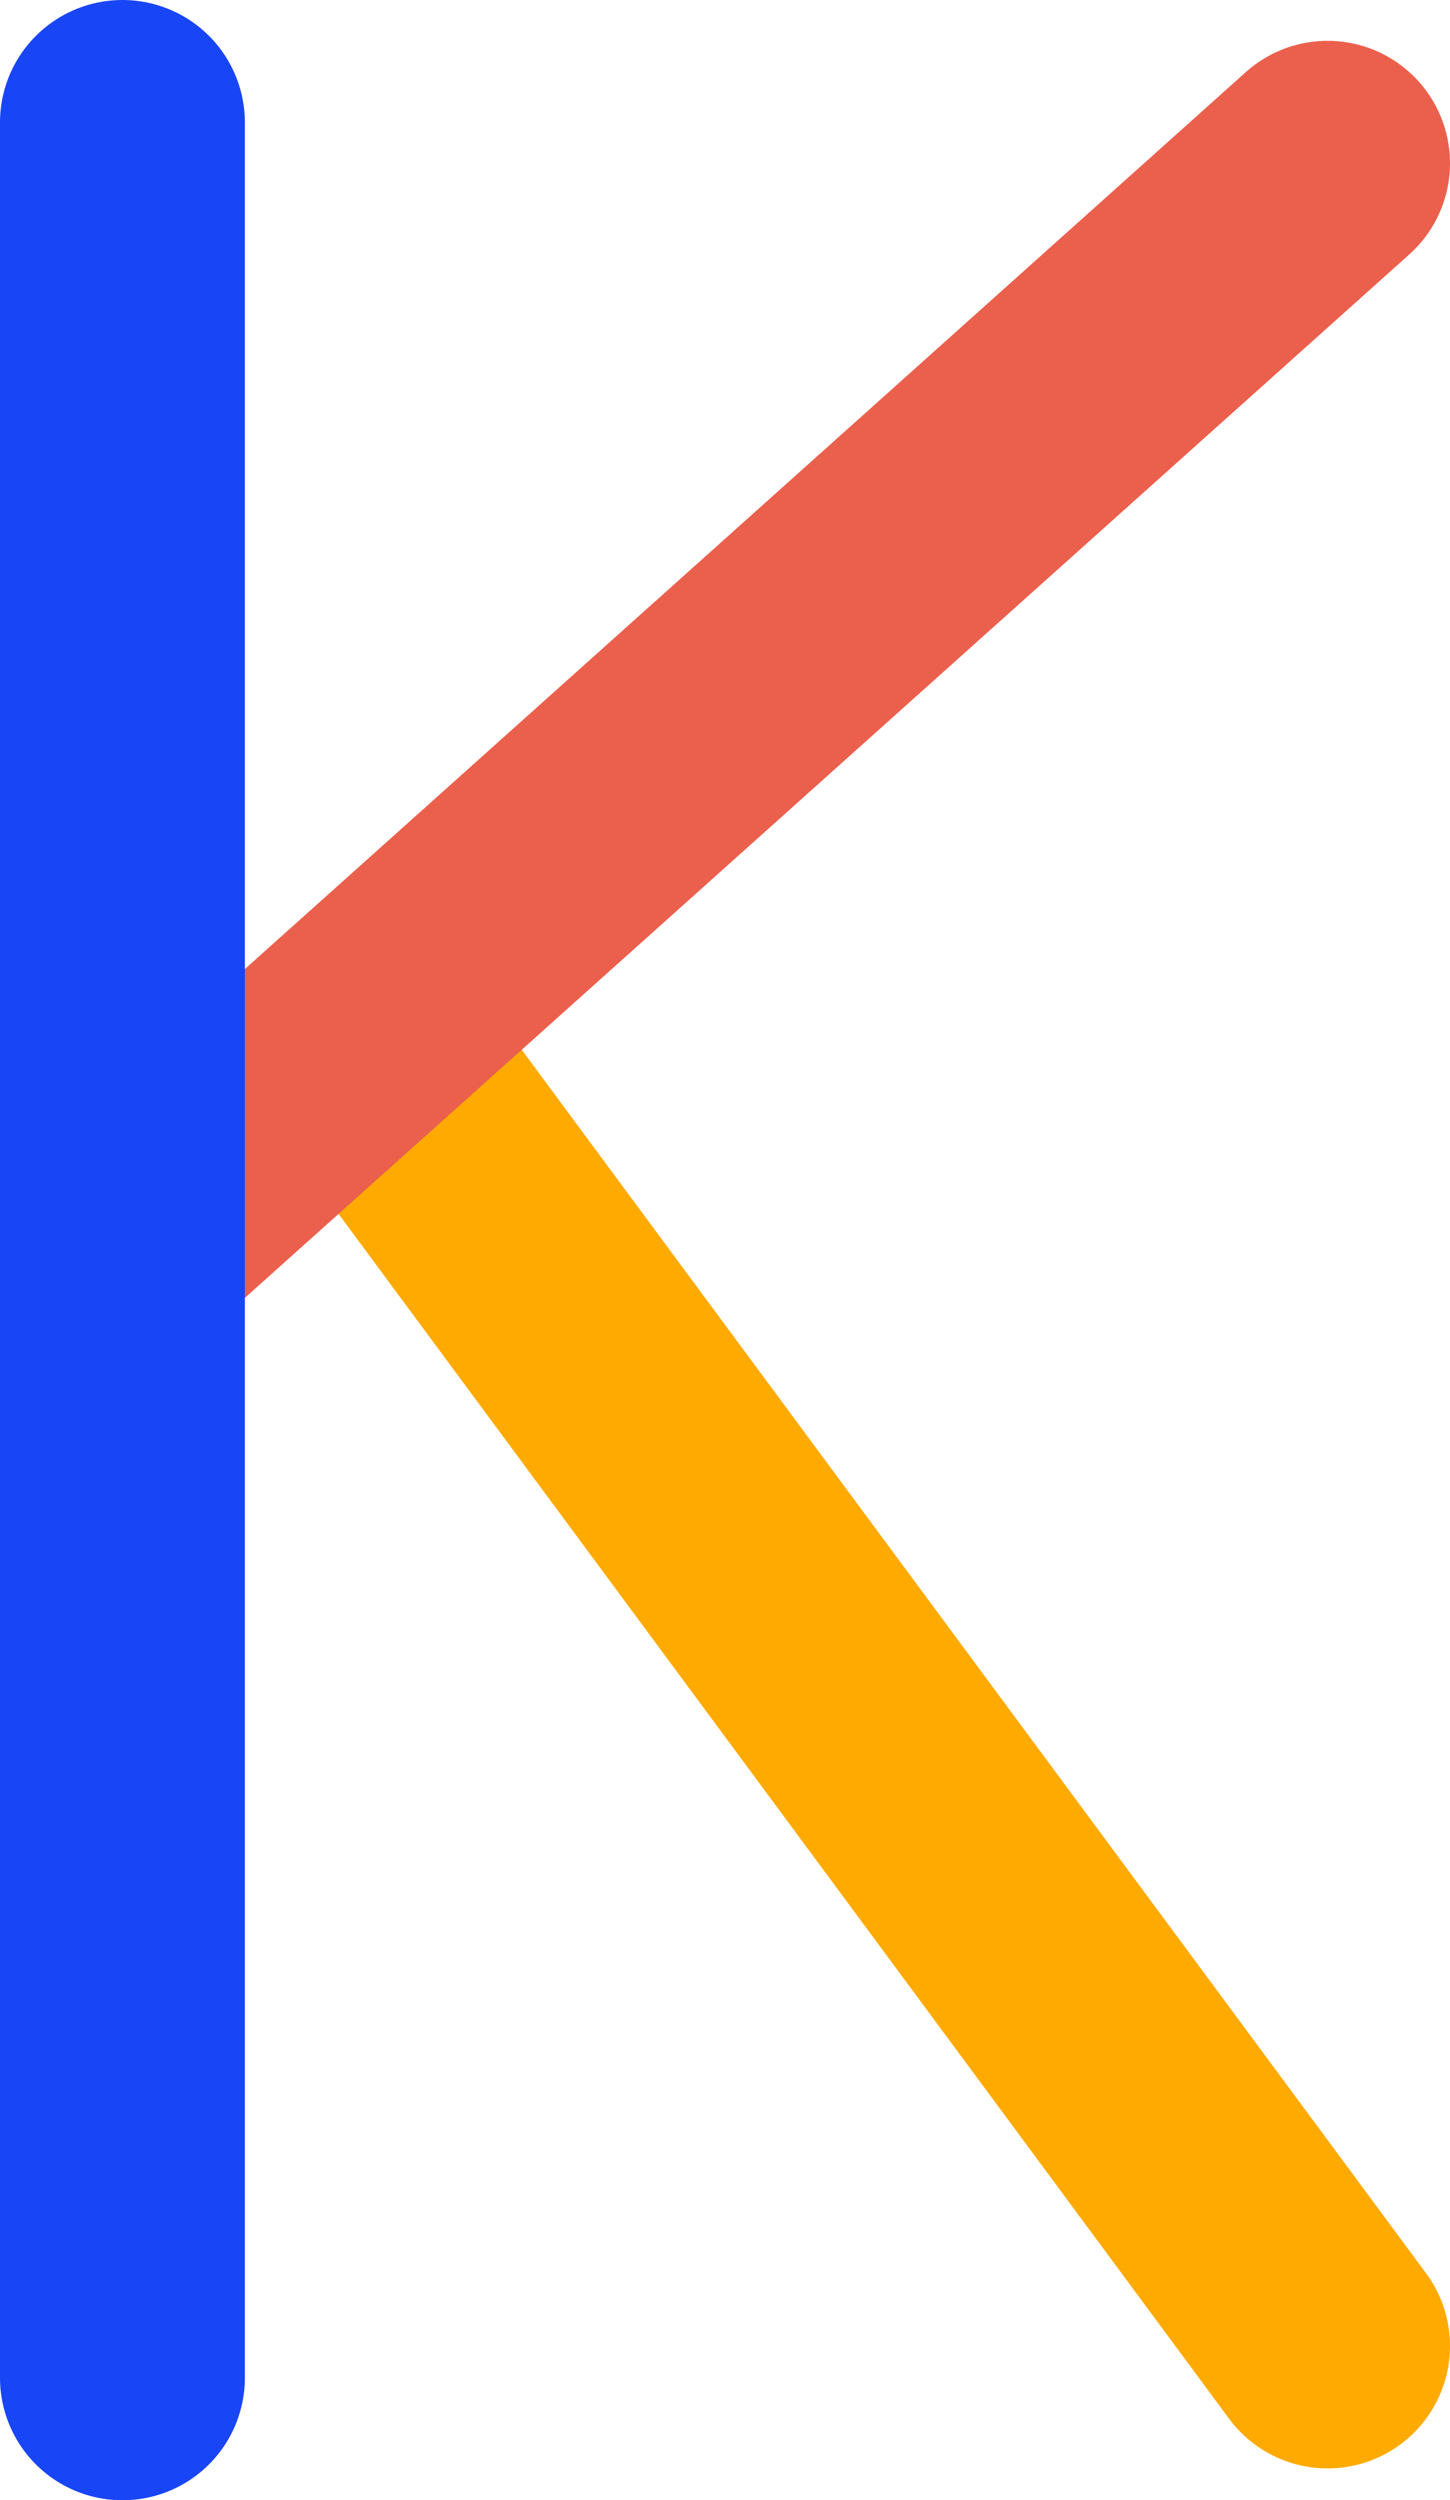
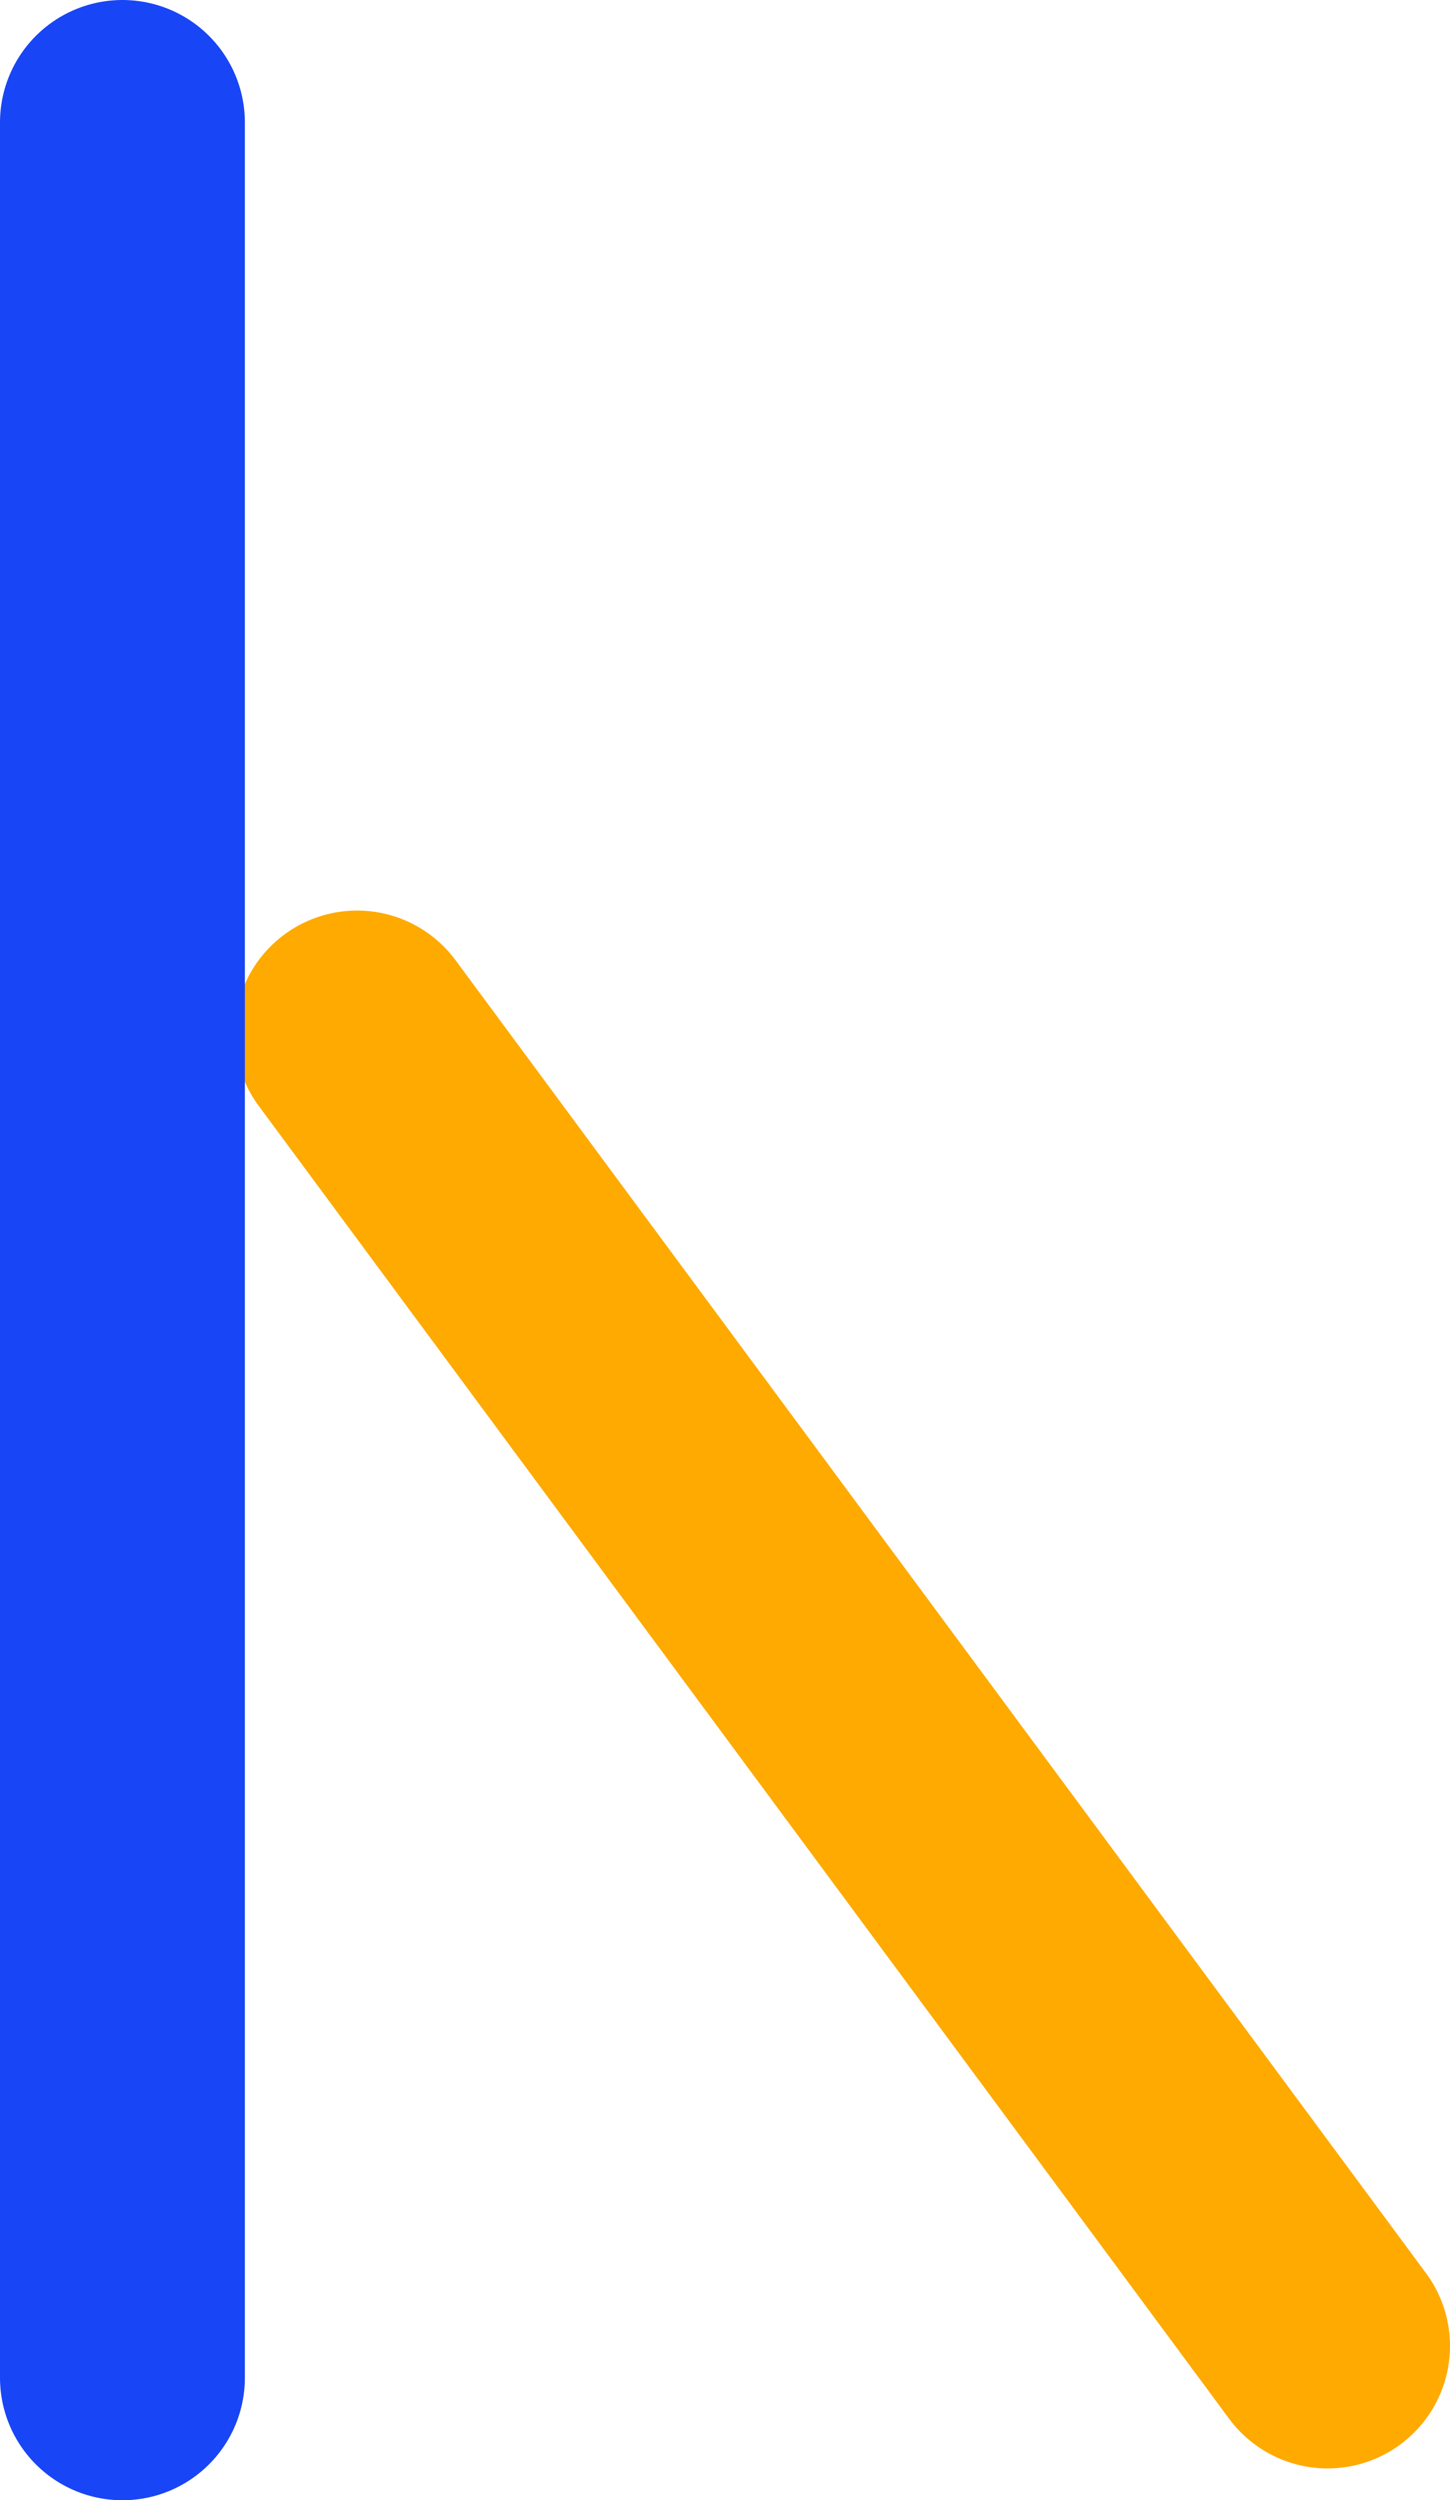
<svg xmlns="http://www.w3.org/2000/svg" viewBox="0 0 71.06 122.52">
  <defs>
    <style>.cls-1,.cls-2,.cls-3{fill:none;stroke-linecap:round;stroke-linejoin:round;stroke-width:12px;}.cls-1{stroke:#fa0;}.cls-2{stroke:#eb604c;}.cls-3{stroke:#1845f5;}</style>
  </defs>
  <g id="Calque_2" data-name="Calque 2">
    <g id="Calque_1-2" data-name="Calque 1">
      <line class="cls-1" x1="17.5" y1="50.62" x2="65.06" y2="114.96" />
-       <line class="cls-2" x1="6" y1="60.92" x2="65.06" y2="8" />
      <line class="cls-3" x1="6" y1="116.52" x2="6" y2="6" />
    </g>
  </g>
</svg>